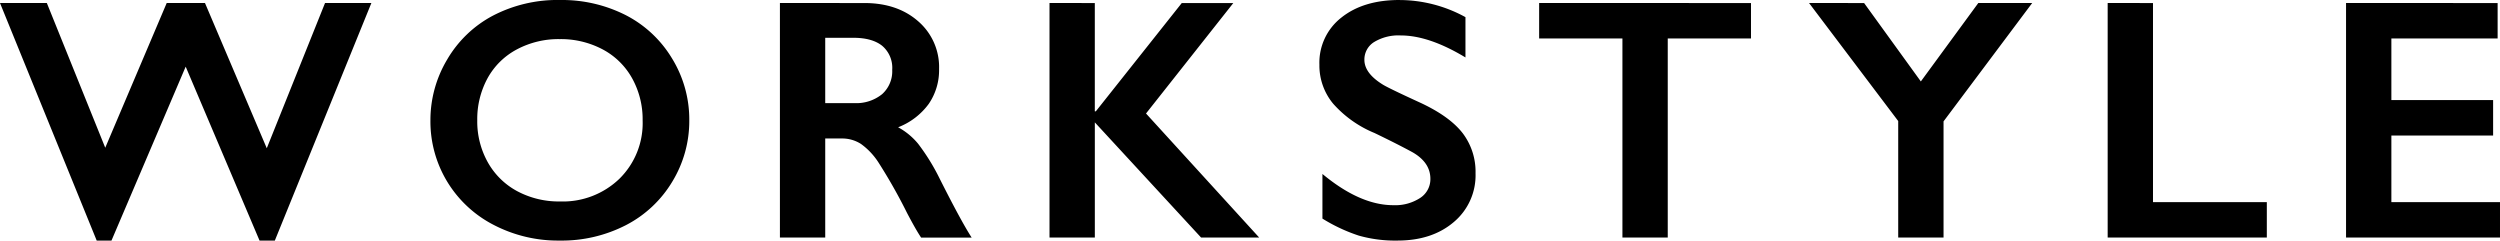
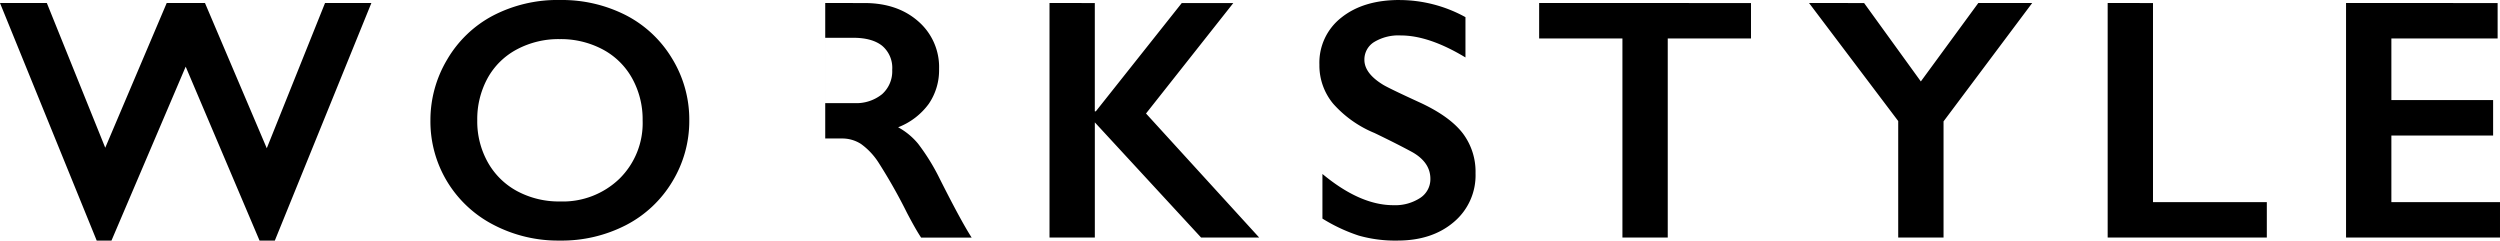
<svg xmlns="http://www.w3.org/2000/svg" width="581.67" height="55.977" viewBox="0 0 581.67 55.977">
-   <path id="パス_235" data-name="パス 235" d="M11.211-54.57,24.8-20.9,39.1-54.57h8.906L62.383-20.781,75.938-54.57H86.719L64.258.7H60.7L43.516-39.766,26.25.7H22.813L.313-54.57Zm119.4-.7a32.781,32.781,0,0,1,15.254,3.5,26.9,26.9,0,0,1,10.8,10.078,27.15,27.15,0,0,1,4.023,14.434,27.1,27.1,0,0,1-3.926,14.2A27,27,0,0,1,145.985-2.91,32.622,32.622,0,0,1,130.536.7a32.41,32.41,0,0,1-15.41-3.672,27.133,27.133,0,0,1-10.8-10.1,27.014,27.014,0,0,1-3.867-14.2,27.443,27.443,0,0,1,3.867-14.1,26.848,26.848,0,0,1,10.664-10.254A32.5,32.5,0,0,1,130.614-55.273ZM111.356-27.266a19.433,19.433,0,0,0,2.461,9.766,17.106,17.106,0,0,0,6.855,6.719A20.517,20.517,0,0,0,130.614-8.4a18.963,18.963,0,0,0,13.809-5.273,18.15,18.15,0,0,0,5.41-13.594,19.664,19.664,0,0,0-2.441-9.785,16.879,16.879,0,0,0-6.875-6.738,20.743,20.743,0,0,0-9.98-2.383,20.607,20.607,0,0,0-9.98,2.4,16.691,16.691,0,0,0-6.816,6.719A19.906,19.906,0,0,0,111.356-27.266Zm90.067-27.3q7.7,0,12.539,4.258a14.073,14.073,0,0,1,4.844,11.094,13.847,13.847,0,0,1-2.4,8.105,15.912,15.912,0,0,1-7.129,5.449,15.819,15.819,0,0,1,4.648,3.828,49.006,49.006,0,0,1,5.039,8.164q5,9.922,7.422,13.672H214.627q-1.211-1.8-3.281-5.742A124.956,124.956,0,0,0,204.7-17.48a15.9,15.9,0,0,0-4.062-4.3,8.058,8.058,0,0,0-4.492-1.27h-3.828V0H181.775V-54.57Zm-2.383,23.281a9.534,9.534,0,0,0,6.5-2.07,7.141,7.141,0,0,0,2.363-5.664,6.714,6.714,0,0,0-2.344-5.605q-2.344-1.855-6.68-1.855h-6.562v15.2Zm56-23.281v25.2h.234l20-25.2h11.992l-20.312,25.7L293.288,0H279.772L255.045-26.8V0H244.5V-54.57Zm70.887-.7a31.908,31.908,0,0,1,15.352,3.984v9.375q-8.477-5.117-15.039-5.117a10.885,10.885,0,0,0-6.23,1.543,4.771,4.771,0,0,0-2.246,4.121q0,3.086,4.18,5.7,1.172.781,9.023,4.375,6.719,3.164,9.688,7.031a14.817,14.817,0,0,1,2.969,9.3A14.192,14.192,0,0,1,338.57-3.613Q333.511.7,325.464.7a31.008,31.008,0,0,1-9-1.152A39.051,39.051,0,0,1,308-4.414V-14.8q8.75,7.266,16.484,7.266a10.624,10.624,0,0,0,6.25-1.68,5.2,5.2,0,0,0,2.383-4.453q0-3.789-4.141-6.172-3.437-1.875-8.867-4.492a26.109,26.109,0,0,1-9.629-6.836,13.924,13.924,0,0,1-3.184-9.062,13.292,13.292,0,0,1,5.117-10.957Q317.534-55.273,325.933-55.273Zm81.786.7v8.242H388.344V0H377.8V-46.328H358.422V-54.57Zm26.317,0,13.2,18.242L460.6-54.57h12.539L452.513-27.031V0H441.966V-27.109L421.223-54.57Zm67.216,0V-8.242h26.484V0H490.7V-54.57Zm80.184,0v8.242H556.709v14.336h23.672v8.242H556.709V-8.242h25.273V0h-35.82V-54.57Z" transform="translate(-0.313 55.273)" />
+   <path id="パス_235" data-name="パス 235" d="M11.211-54.57,24.8-20.9,39.1-54.57h8.906L62.383-20.781,75.938-54.57H86.719L64.258.7H60.7L43.516-39.766,26.25.7H22.813L.313-54.57Zm119.4-.7a32.781,32.781,0,0,1,15.254,3.5,26.9,26.9,0,0,1,10.8,10.078,27.15,27.15,0,0,1,4.023,14.434,27.1,27.1,0,0,1-3.926,14.2A27,27,0,0,1,145.985-2.91,32.622,32.622,0,0,1,130.536.7a32.41,32.41,0,0,1-15.41-3.672,27.133,27.133,0,0,1-10.8-10.1,27.014,27.014,0,0,1-3.867-14.2,27.443,27.443,0,0,1,3.867-14.1,26.848,26.848,0,0,1,10.664-10.254A32.5,32.5,0,0,1,130.614-55.273ZM111.356-27.266a19.433,19.433,0,0,0,2.461,9.766,17.106,17.106,0,0,0,6.855,6.719A20.517,20.517,0,0,0,130.614-8.4a18.963,18.963,0,0,0,13.809-5.273,18.15,18.15,0,0,0,5.41-13.594,19.664,19.664,0,0,0-2.441-9.785,16.879,16.879,0,0,0-6.875-6.738,20.743,20.743,0,0,0-9.98-2.383,20.607,20.607,0,0,0-9.98,2.4,16.691,16.691,0,0,0-6.816,6.719A19.906,19.906,0,0,0,111.356-27.266Zm90.067-27.3q7.7,0,12.539,4.258a14.073,14.073,0,0,1,4.844,11.094,13.847,13.847,0,0,1-2.4,8.105,15.912,15.912,0,0,1-7.129,5.449,15.819,15.819,0,0,1,4.648,3.828,49.006,49.006,0,0,1,5.039,8.164q5,9.922,7.422,13.672H214.627q-1.211-1.8-3.281-5.742A124.956,124.956,0,0,0,204.7-17.48a15.9,15.9,0,0,0-4.062-4.3,8.058,8.058,0,0,0-4.492-1.27h-3.828V0V-54.57Zm-2.383,23.281a9.534,9.534,0,0,0,6.5-2.07,7.141,7.141,0,0,0,2.363-5.664,6.714,6.714,0,0,0-2.344-5.605q-2.344-1.855-6.68-1.855h-6.562v15.2Zm56-23.281v25.2h.234l20-25.2h11.992l-20.312,25.7L293.288,0H279.772L255.045-26.8V0H244.5V-54.57Zm70.887-.7a31.908,31.908,0,0,1,15.352,3.984v9.375q-8.477-5.117-15.039-5.117a10.885,10.885,0,0,0-6.23,1.543,4.771,4.771,0,0,0-2.246,4.121q0,3.086,4.18,5.7,1.172.781,9.023,4.375,6.719,3.164,9.688,7.031a14.817,14.817,0,0,1,2.969,9.3A14.192,14.192,0,0,1,338.57-3.613Q333.511.7,325.464.7a31.008,31.008,0,0,1-9-1.152A39.051,39.051,0,0,1,308-4.414V-14.8q8.75,7.266,16.484,7.266a10.624,10.624,0,0,0,6.25-1.68,5.2,5.2,0,0,0,2.383-4.453q0-3.789-4.141-6.172-3.437-1.875-8.867-4.492a26.109,26.109,0,0,1-9.629-6.836,13.924,13.924,0,0,1-3.184-9.062,13.292,13.292,0,0,1,5.117-10.957Q317.534-55.273,325.933-55.273Zm81.786.7v8.242H388.344V0H377.8V-46.328H358.422V-54.57Zm26.317,0,13.2,18.242L460.6-54.57h12.539L452.513-27.031V0H441.966V-27.109L421.223-54.57Zm67.216,0V-8.242h26.484V0H490.7V-54.57Zm80.184,0v8.242H556.709v14.336h23.672v8.242H556.709V-8.242h25.273V0h-35.82V-54.57Z" transform="translate(-0.313 55.273)" />
</svg>